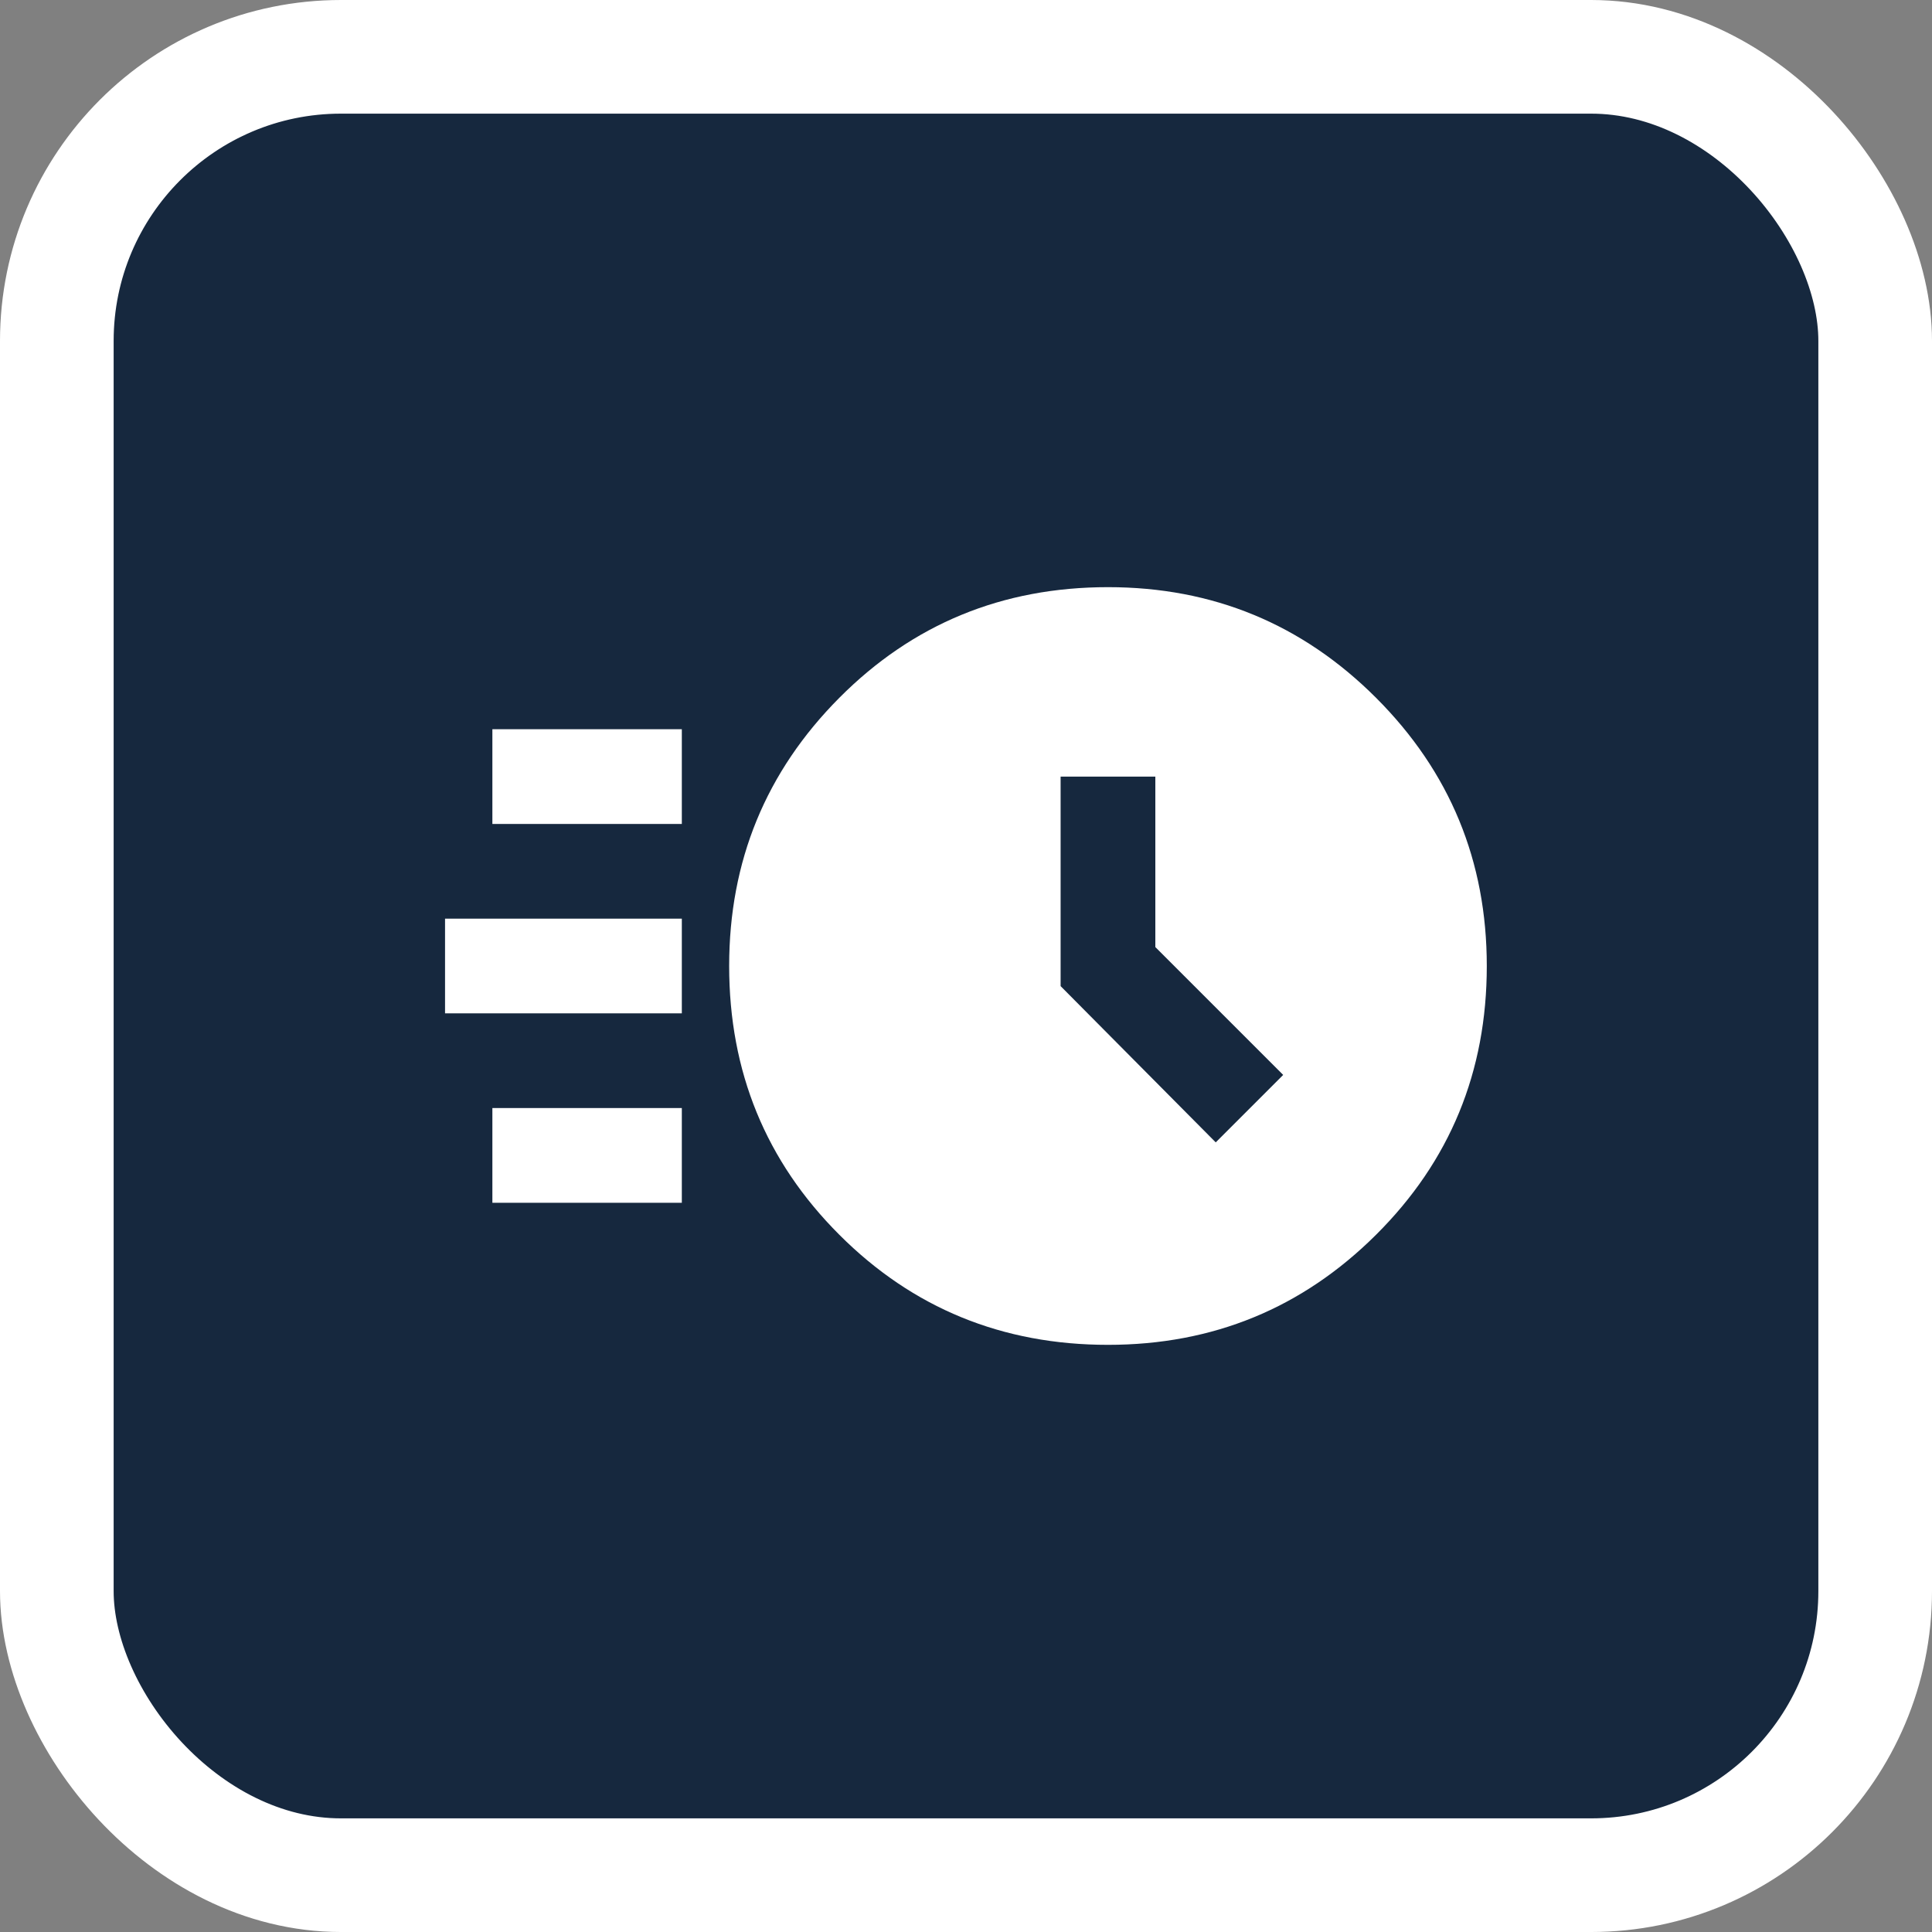
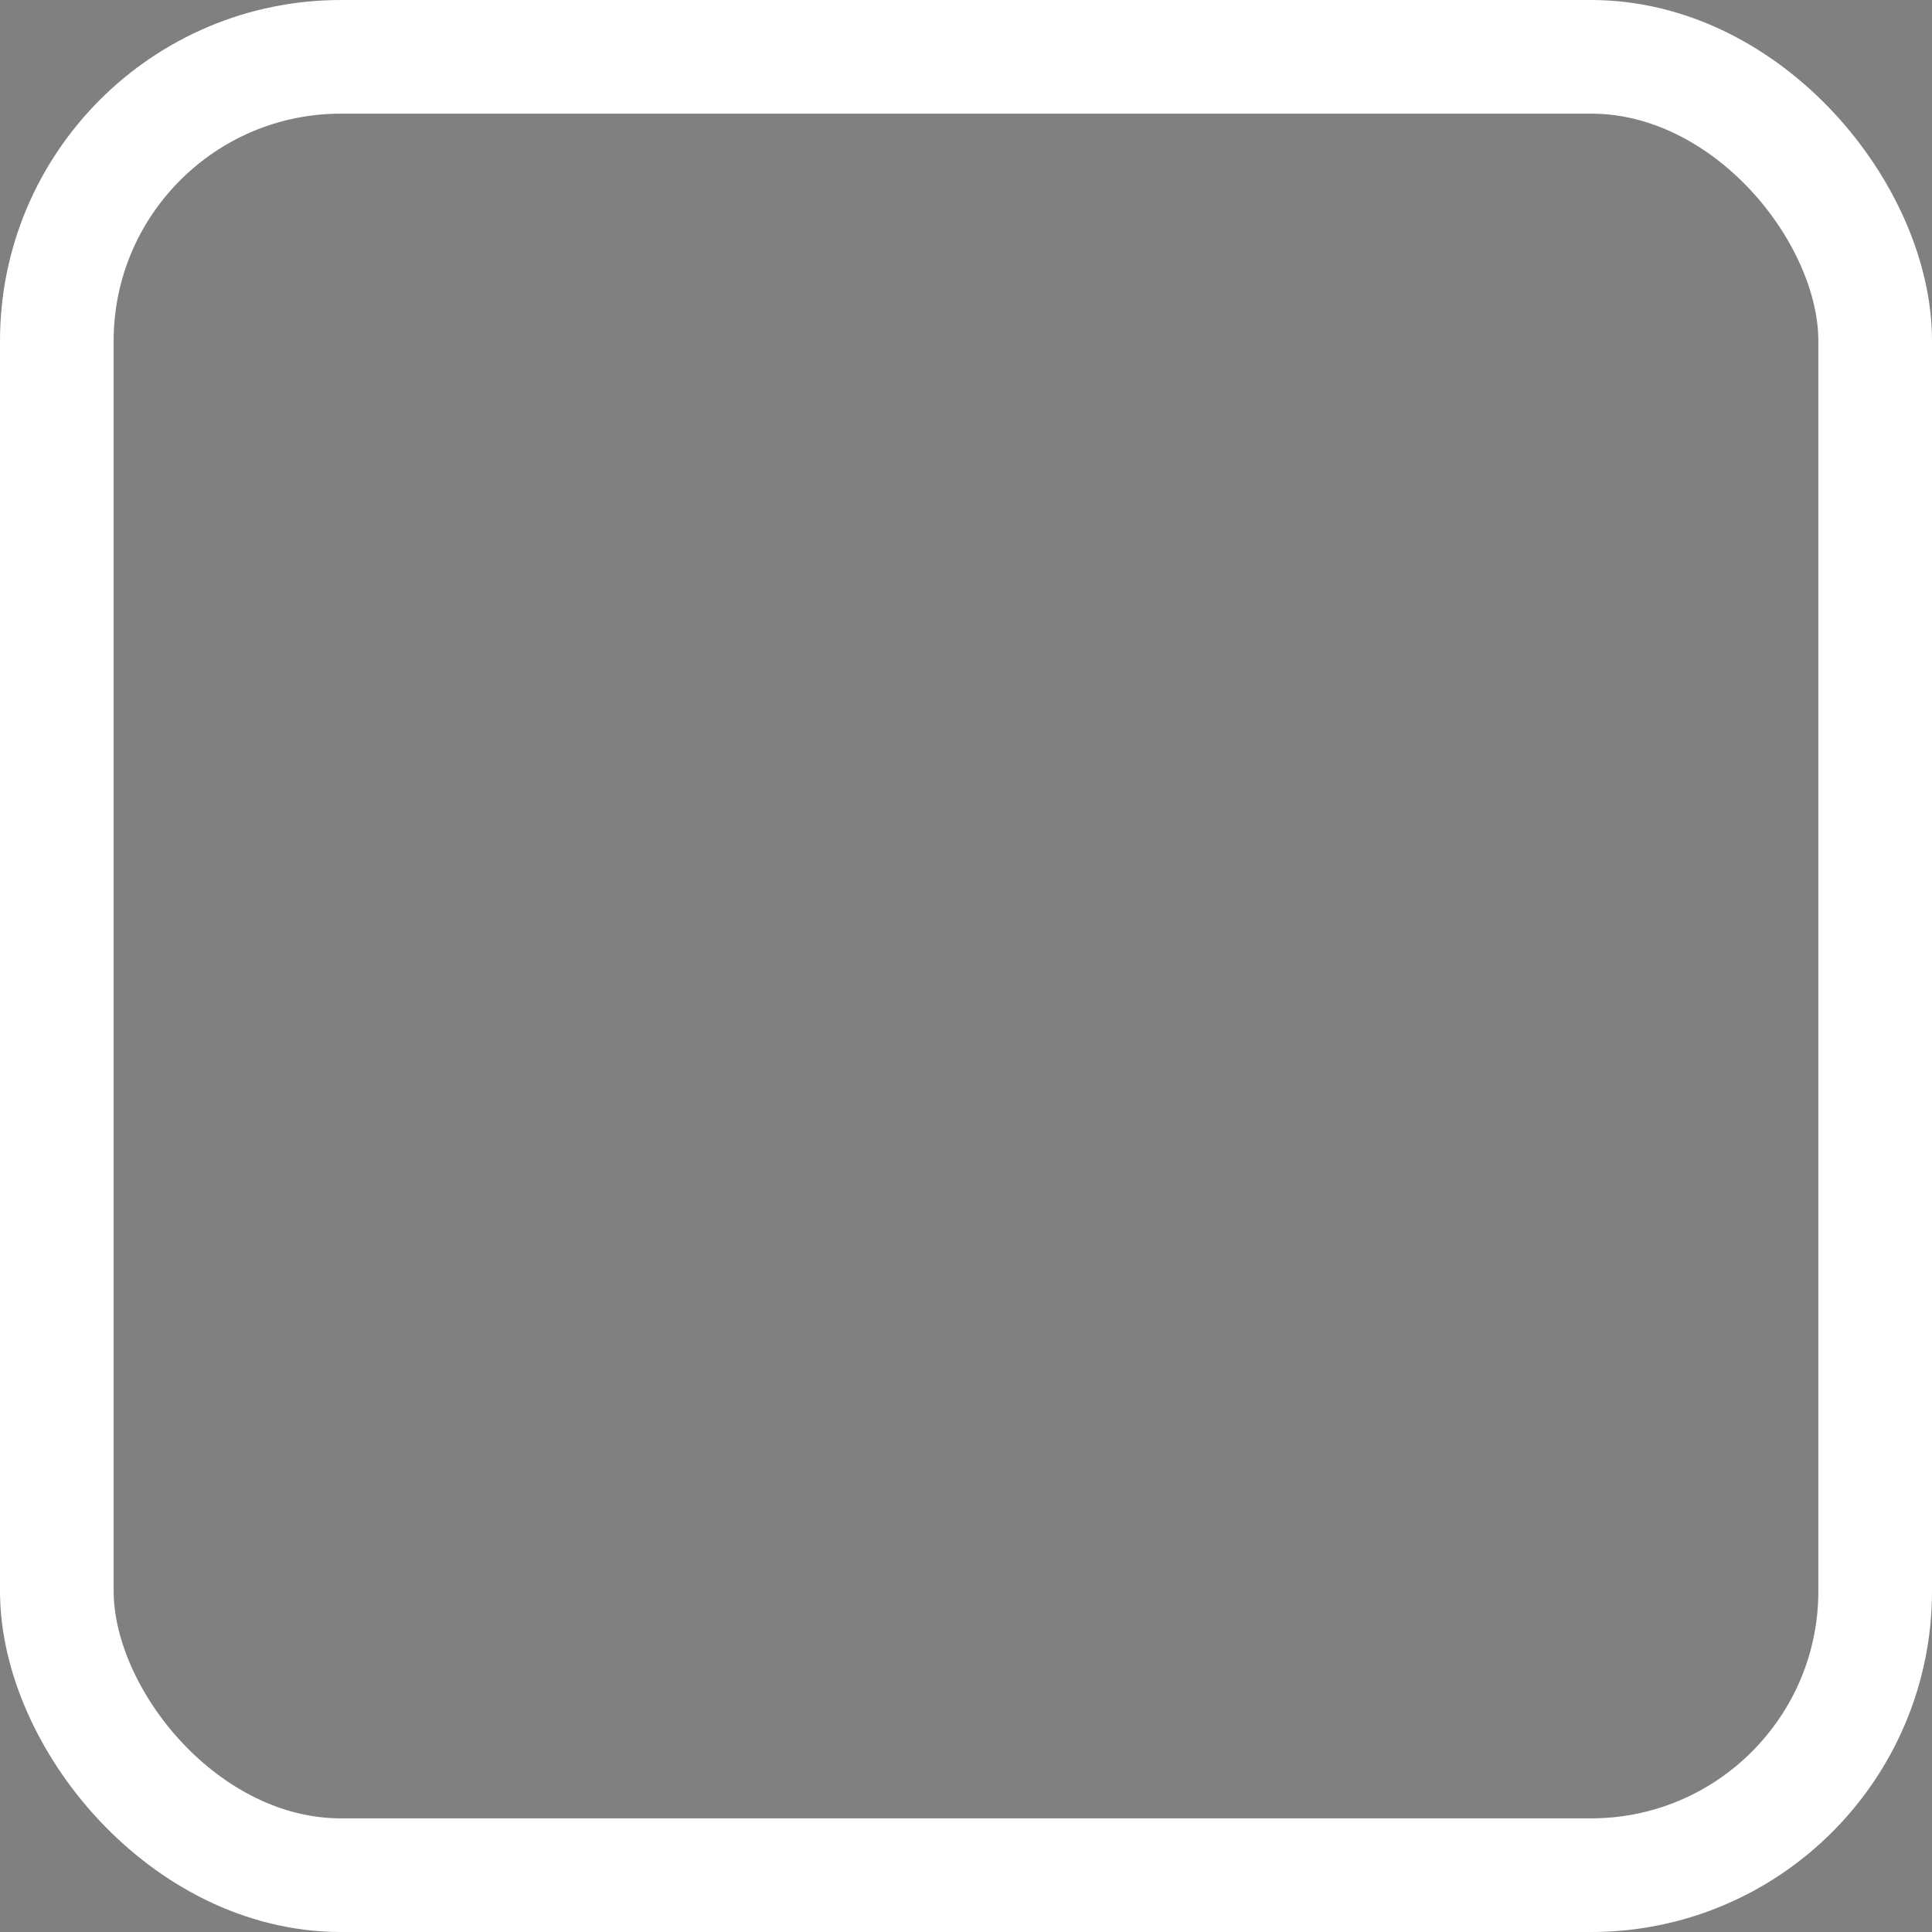
<svg xmlns="http://www.w3.org/2000/svg" width="34" height="34" viewBox="0 0 34 34" fill="none">
  <rect x="0" y="0" width="34" height="34" fill="#808080" stroke="none" />
-   <rect x="1" y="1" width="32" height="32" rx="5" fill="#16283E" />
  <rect x="1" y="1" width="32" height="32" rx="5" stroke="white" stroke-width="2" />
  <mask id="mask0_3801_125178" style="mask-type:alpha" maskUnits="userSpaceOnUse" x="7" y="7" width="20" height="20">
-     <rect x="7" y="7" width="20" height="20" fill="#D9D9D9" />
-   </mask>
+     </mask>
  <g mask="url(#mask0_3801_125178)">
-     <path d="M19.499 23.667C17.638 23.667 16.061 23.021 14.77 21.729C13.478 20.437 12.832 18.861 12.832 17C12.832 15.153 13.478 13.58 14.77 12.281C16.061 10.983 17.638 10.333 19.499 10.333C21.346 10.333 22.919 10.983 24.217 12.281C25.516 13.58 26.165 15.153 26.165 17C26.165 18.861 25.516 20.437 24.217 21.729C22.919 23.021 21.346 23.667 19.499 23.667ZM21.395 20.104L22.582 18.917L20.332 16.667V13.667H18.665V17.354L21.395 20.104ZM8.665 14.5V12.833H11.999V14.5H8.665ZM7.832 17.833V16.167H11.999V17.833H7.832ZM8.665 21.167V19.5H11.999V21.167H8.665Z" fill="white" />
-   </g>
+     </g>
</svg>